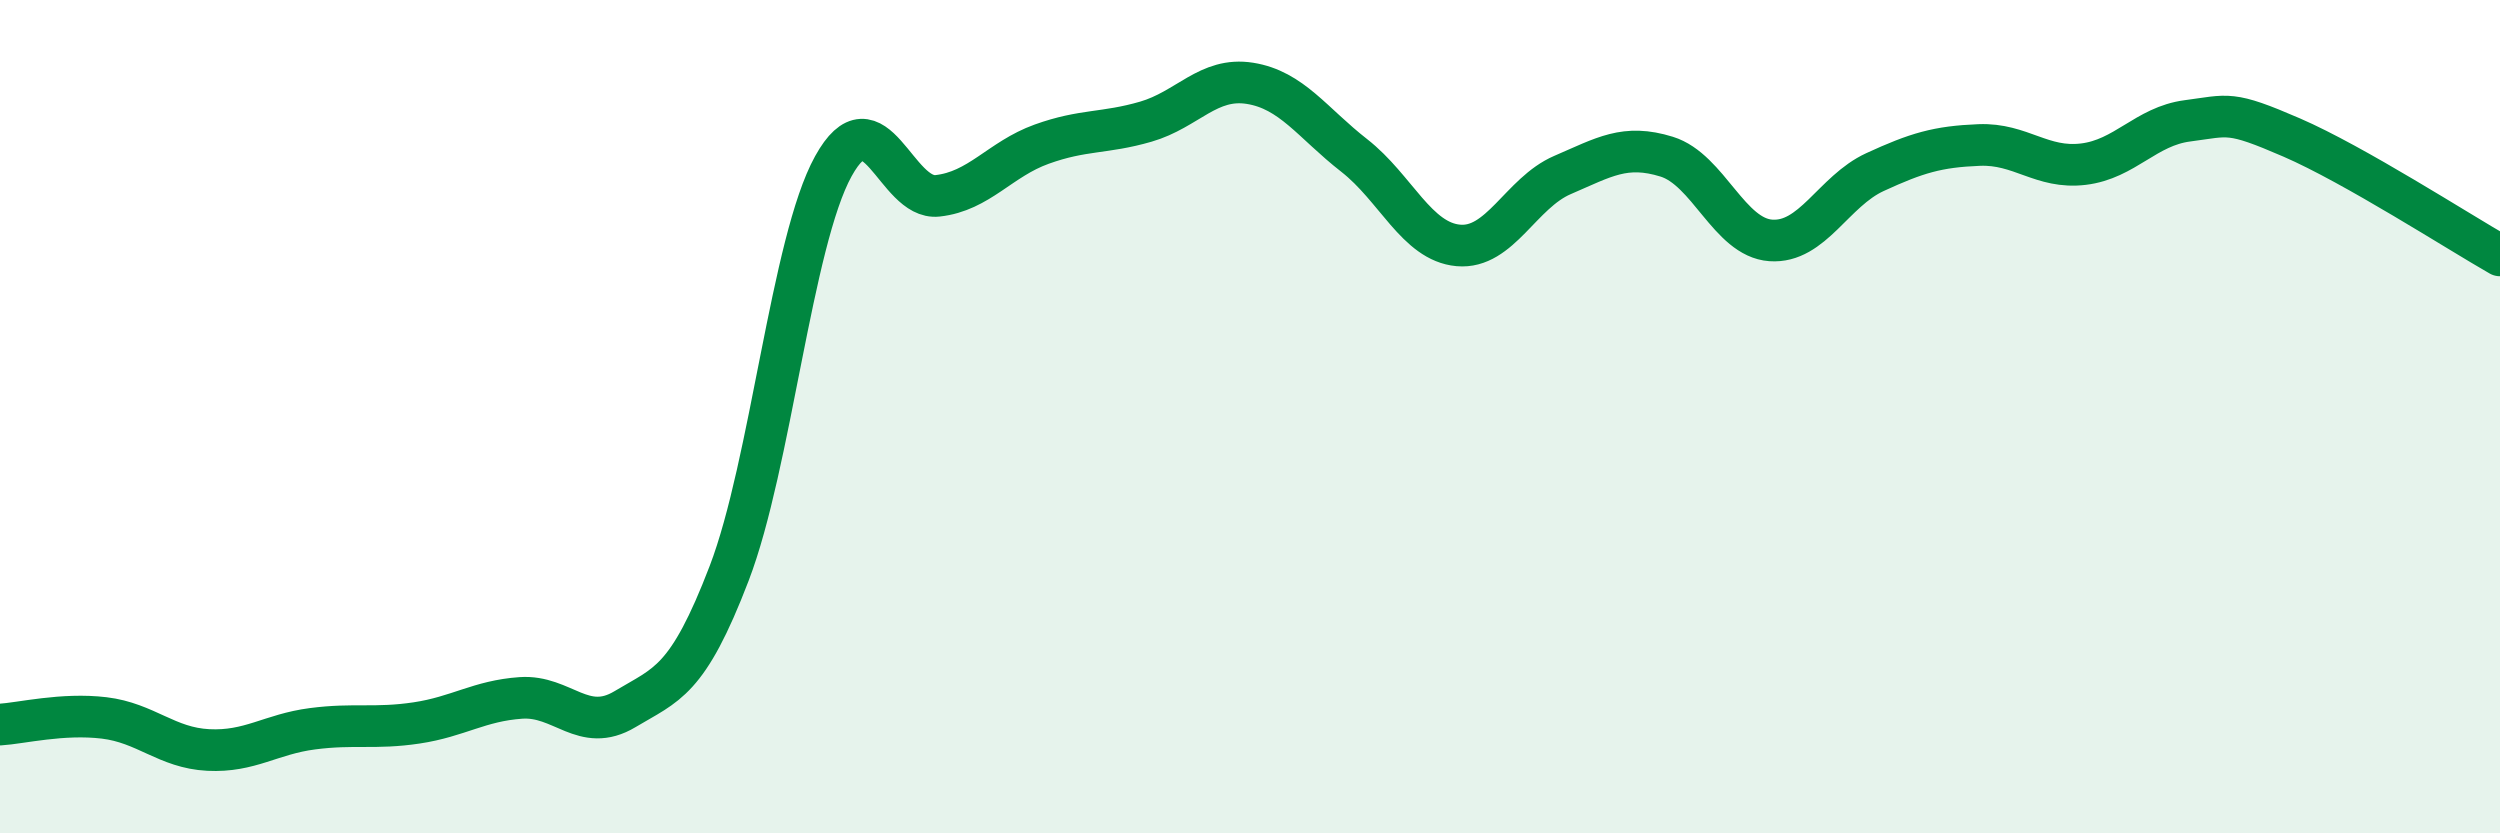
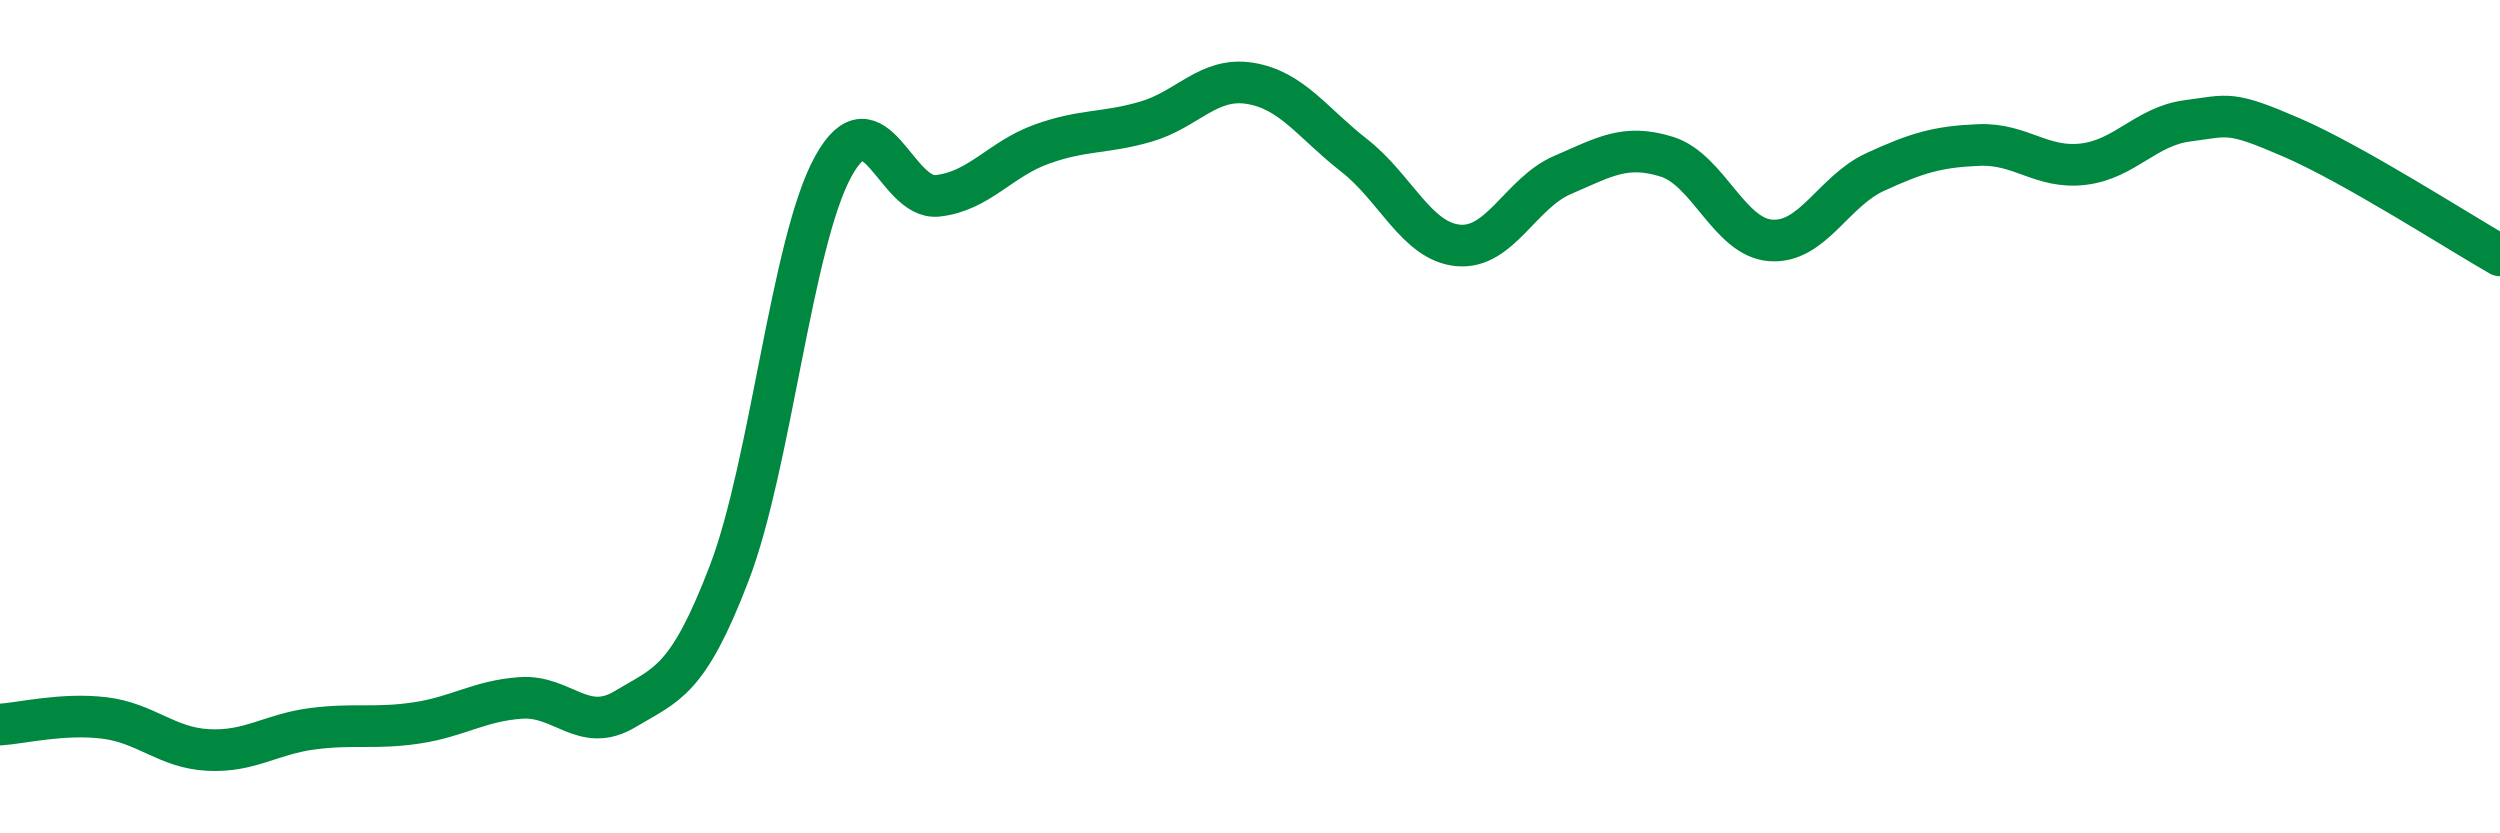
<svg xmlns="http://www.w3.org/2000/svg" width="60" height="20" viewBox="0 0 60 20">
-   <path d="M 0,17.39 C 0.5,17.36 1.5,17.11 2.5,17.23 C 3.5,17.35 4,17.95 5,18 C 6,18.05 6.5,17.62 7.5,17.49 C 8.5,17.36 9,17.5 10,17.35 C 11,17.2 11.5,16.82 12.5,16.75 C 13.5,16.68 14,17.62 15,17.02 C 16,16.42 16.5,16.37 17.5,13.76 C 18.5,11.15 19,5.8 20,3.99 C 21,2.18 21.5,4.81 22.5,4.7 C 23.5,4.59 24,3.82 25,3.46 C 26,3.1 26.5,3.21 27.5,2.92 C 28.5,2.63 29,1.84 30,2 C 31,2.16 31.5,2.95 32.5,3.73 C 33.5,4.51 34,5.8 35,5.89 C 36,5.98 36.5,4.63 37.5,4.2 C 38.5,3.77 39,3.45 40,3.76 C 41,4.07 41.5,5.7 42.5,5.77 C 43.5,5.84 44,4.59 45,4.13 C 46,3.67 46.5,3.52 47.5,3.48 C 48.5,3.44 49,4.06 50,3.94 C 51,3.82 51.5,3.03 52.5,2.9 C 53.5,2.77 53.5,2.65 55,3.3 C 56.5,3.95 59,5.56 60,6.13L60 20L0 20Z" fill="#008740" opacity="0.1" stroke-linecap="round" stroke-linejoin="round" />
  <path d="M 0,17.39 C 0.5,17.36 1.5,17.11 2.5,17.23 C 3.5,17.35 4,17.95 5,18 C 6,18.05 6.5,17.62 7.5,17.49 C 8.5,17.36 9,17.5 10,17.35 C 11,17.2 11.5,16.82 12.5,16.75 C 13.5,16.68 14,17.62 15,17.02 C 16,16.42 16.5,16.37 17.5,13.76 C 18.5,11.15 19,5.8 20,3.99 C 21,2.18 21.5,4.81 22.5,4.7 C 23.5,4.59 24,3.82 25,3.46 C 26,3.1 26.5,3.21 27.5,2.92 C 28.5,2.63 29,1.84 30,2 C 31,2.16 31.5,2.95 32.5,3.73 C 33.5,4.51 34,5.8 35,5.89 C 36,5.98 36.5,4.63 37.5,4.2 C 38.5,3.77 39,3.45 40,3.76 C 41,4.07 41.5,5.7 42.5,5.77 C 43.5,5.84 44,4.59 45,4.13 C 46,3.67 46.5,3.52 47.5,3.48 C 48.5,3.44 49,4.06 50,3.94 C 51,3.82 51.5,3.03 52.5,2.9 C 53.5,2.77 53.5,2.65 55,3.3 C 56.5,3.95 59,5.56 60,6.13" stroke="#008740" stroke-width="1" fill="none" stroke-linecap="round" stroke-linejoin="round" />
</svg>